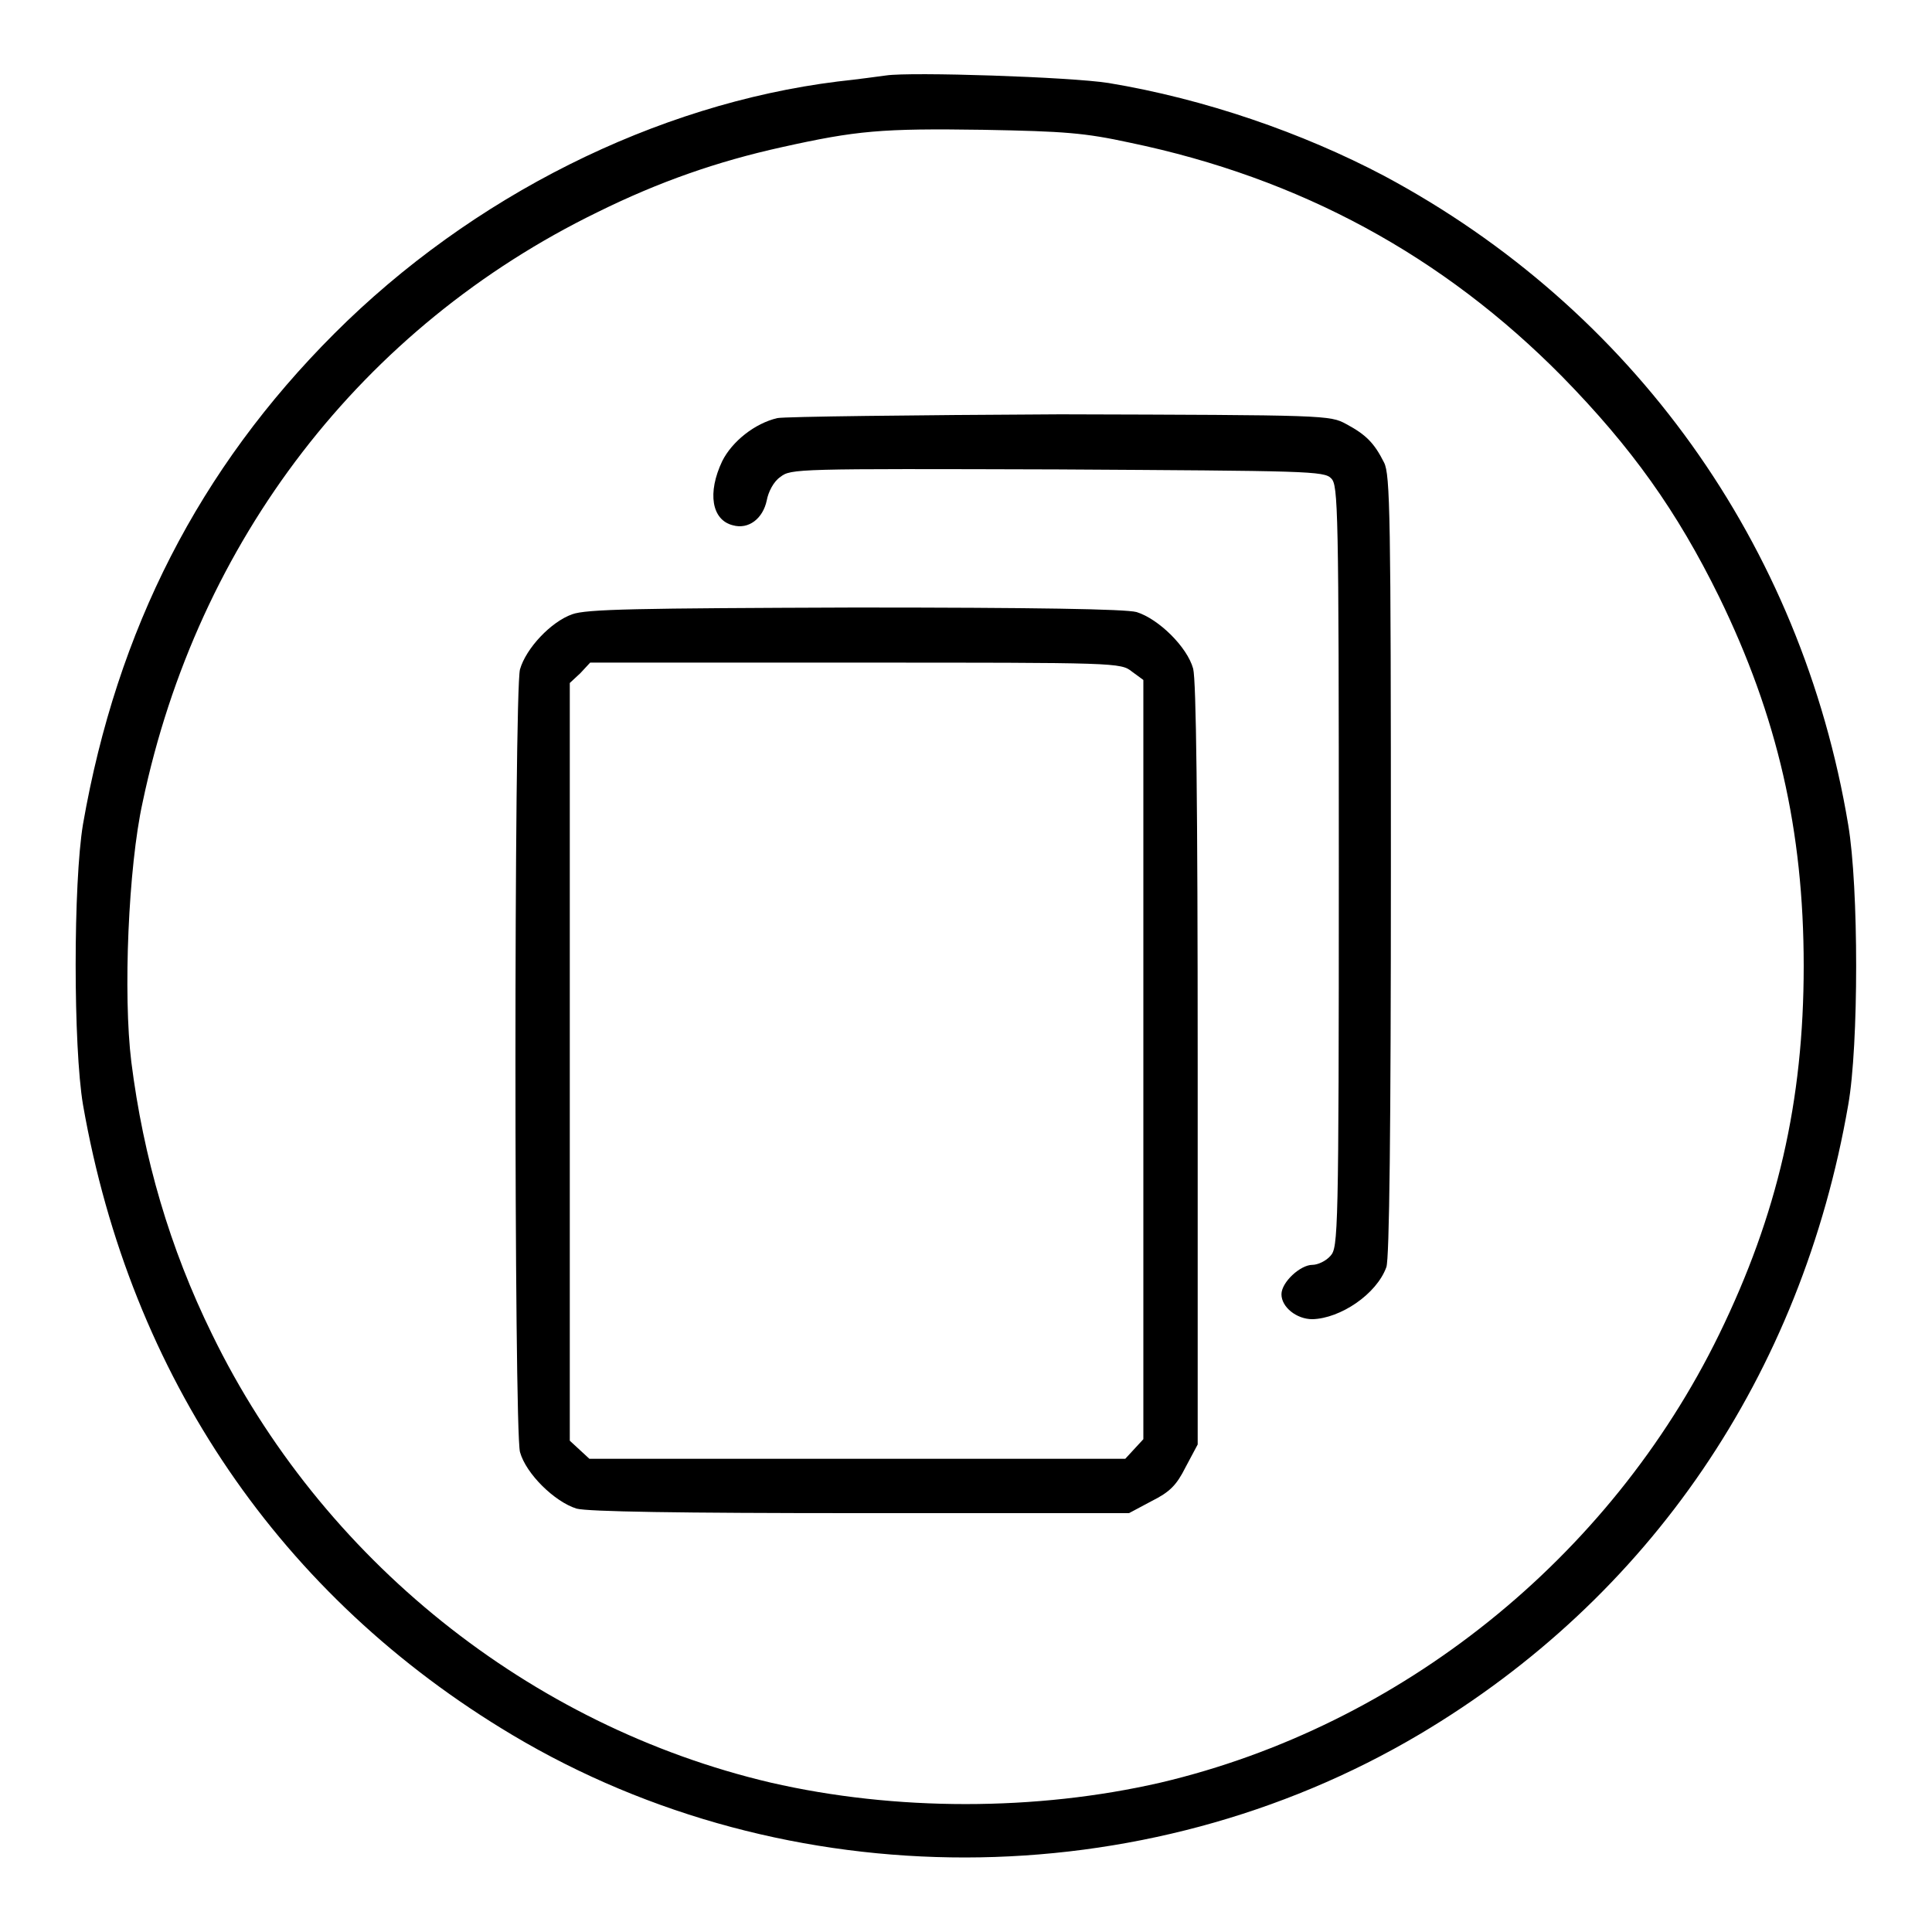
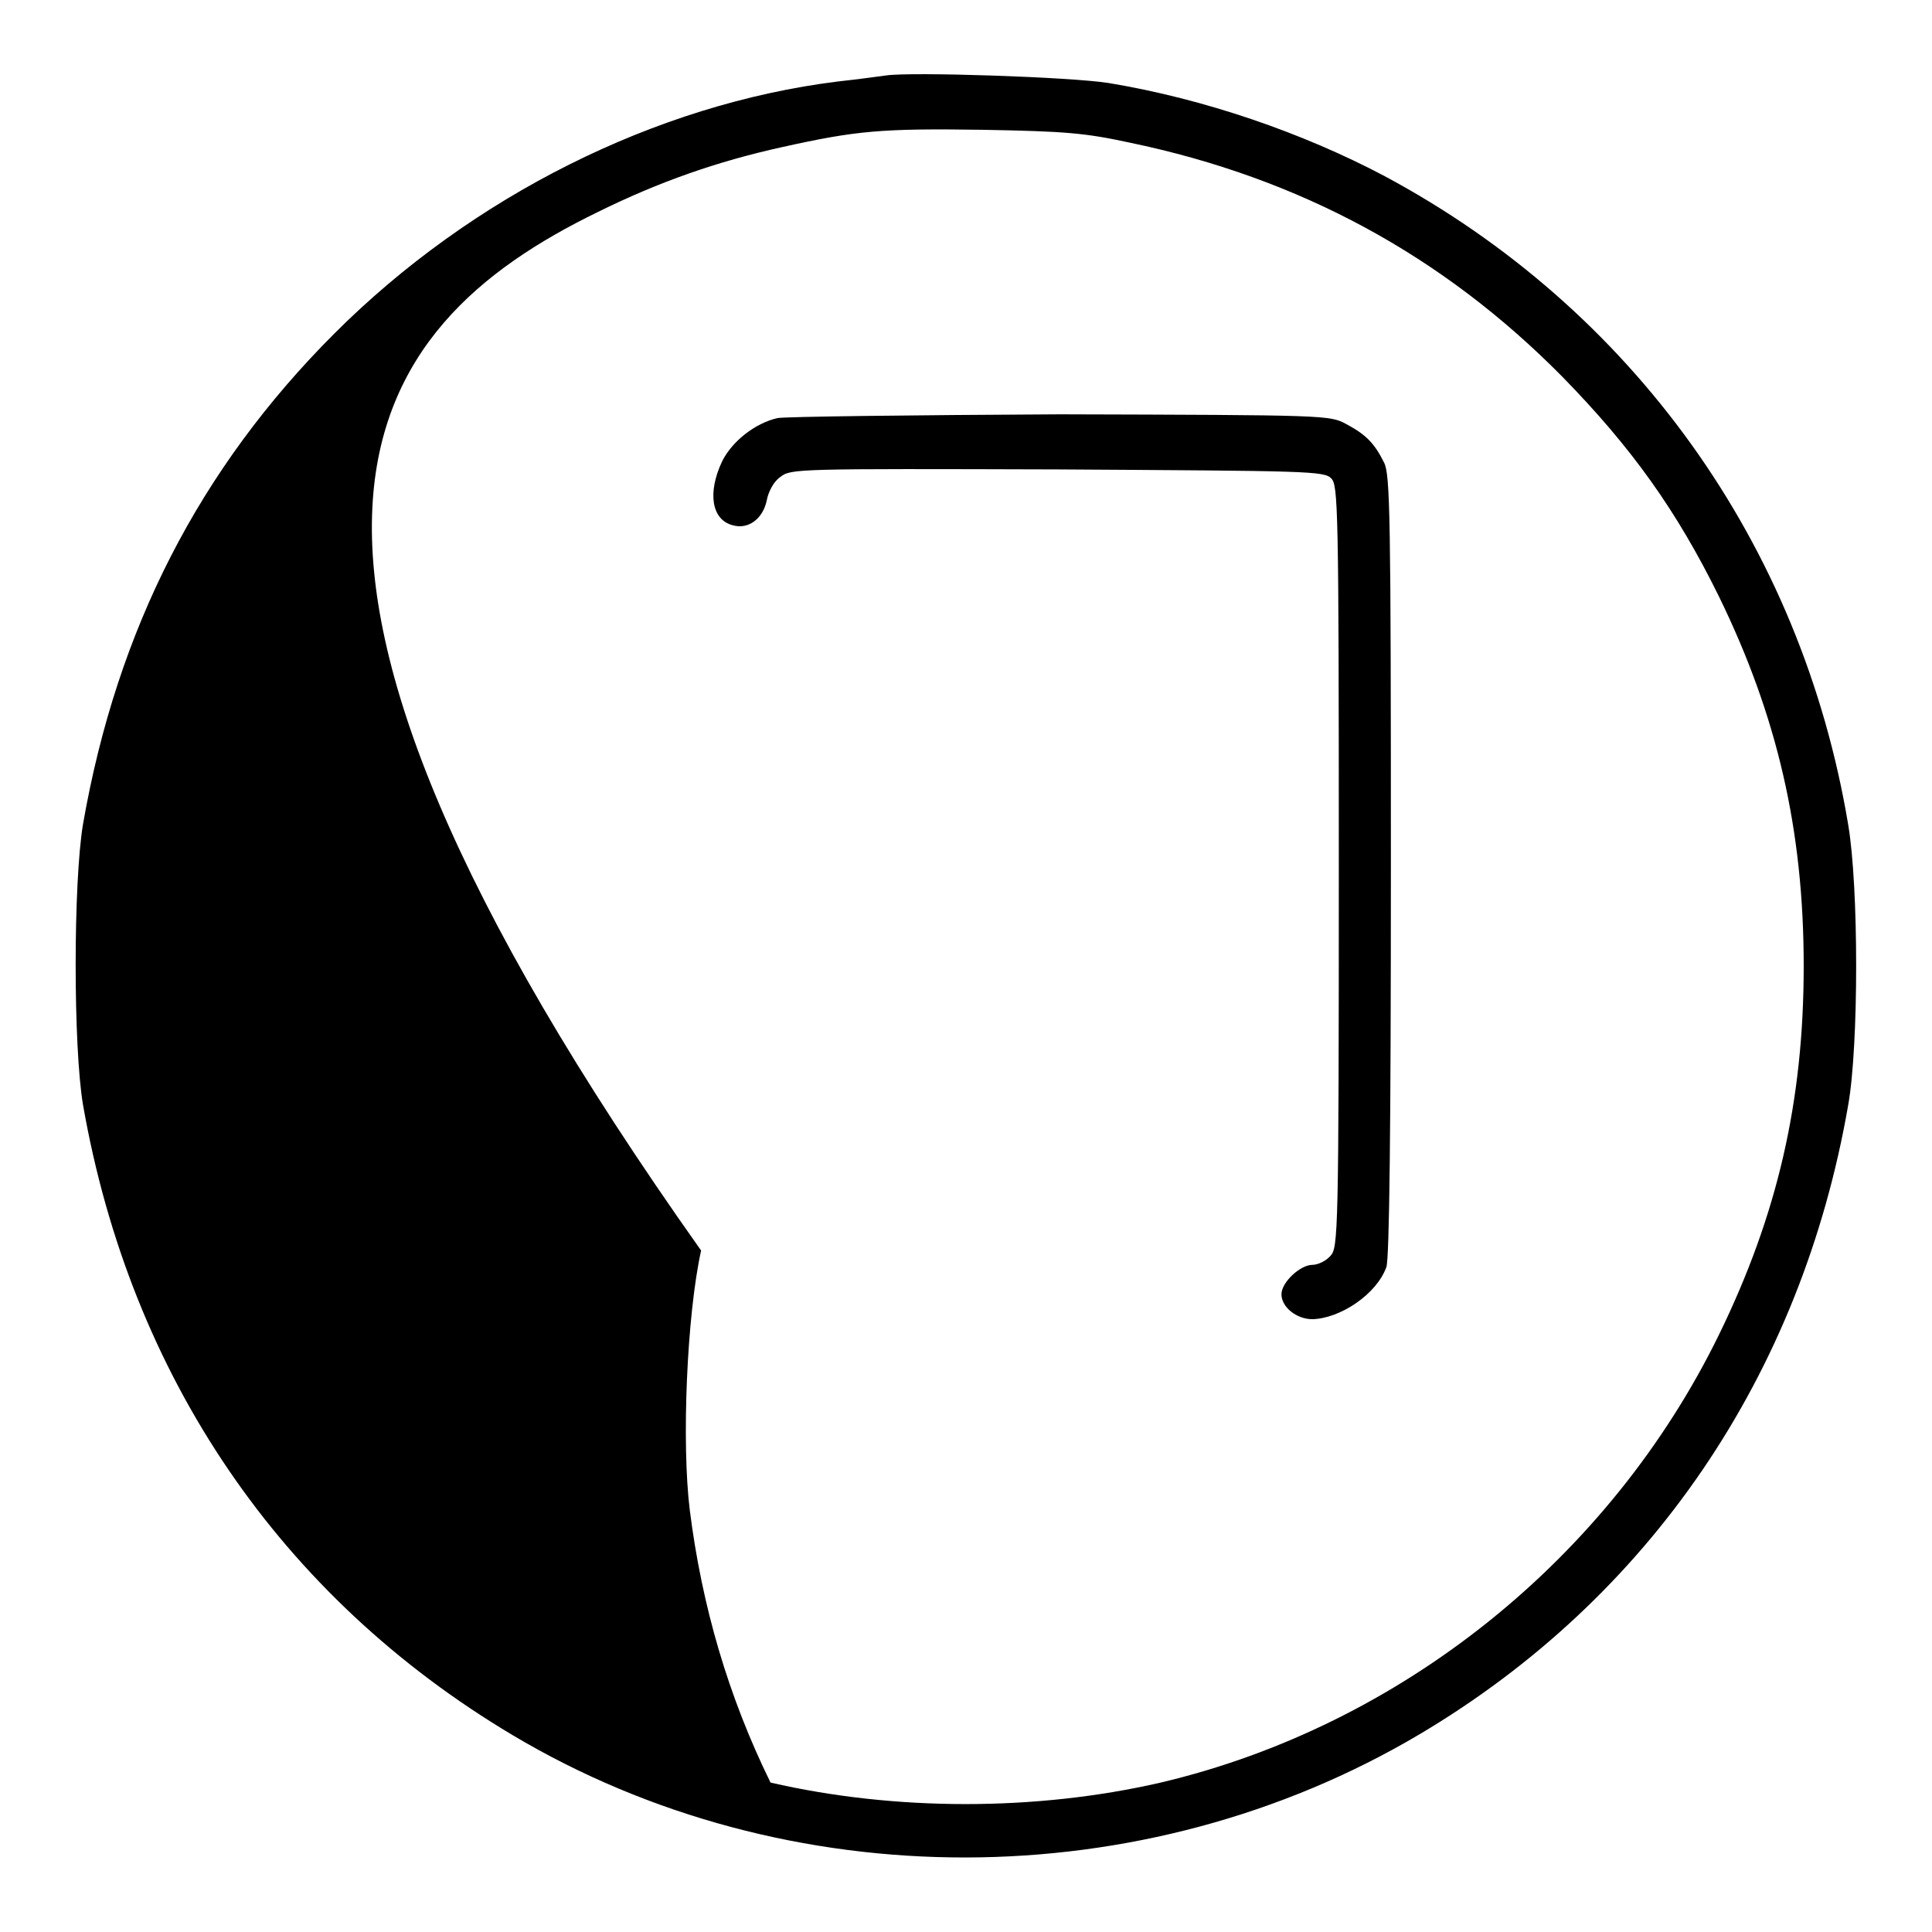
<svg xmlns="http://www.w3.org/2000/svg" version="1.1" x="0px" y="0px" viewBox="0 0 256 256" enable-background="new 0 0 256 256" xml:space="preserve">
  <g>
    <g>
      <g>
-         <path fill="#000000" d="M117.4,10c-0.8,0.1-3.6,0.5-6.4,0.8c-24.1,3-48.5,15.2-66.7,33.4c-17.9,17.9-28.8,39.2-33.3,65c-1.3,7.8-1.3,29.5,0,37.2c6.3,36,26.2,65.2,56.9,83.5c36.4,21.7,83.6,21.6,120.2-0.1c30.5-18.1,50.6-47.6,56.8-83.4c1.4-7.9,1.4-28.8,0-37.1c-6.2-37.2-28.6-68.4-61.5-86c-10.8-5.7-23.8-10.2-36.5-12.3C141.9,10.2,120.7,9.5,117.4,10z M149.7,18.9c22.6,4.7,41.5,15,57.3,31c9.2,9.4,15.2,17.8,20.8,29.2C235.5,94.9,239,110,239,128c0,18-3.5,33-11.2,48.8c-14.5,29.7-42.2,51.9-74,59.4c-16.5,3.8-35.2,3.8-51.7,0c-31.9-7.5-59.5-29.6-74-59.4c-5.6-11.4-9.1-23.4-10.7-36.1c-1.1-8.9-0.4-25.8,1.5-34.4C26.2,71.6,48,43.3,79.2,28.1c8.1-4,15.8-6.7,24.4-8.6c9.9-2.2,13.2-2.5,26.7-2.3C141.1,17.4,143.7,17.6,149.7,18.9z" />
+         <path fill="#000000" d="M117.4,10c-0.8,0.1-3.6,0.5-6.4,0.8c-24.1,3-48.5,15.2-66.7,33.4c-17.9,17.9-28.8,39.2-33.3,65c-1.3,7.8-1.3,29.5,0,37.2c6.3,36,26.2,65.2,56.9,83.5c36.4,21.7,83.6,21.6,120.2-0.1c30.5-18.1,50.6-47.6,56.8-83.4c1.4-7.9,1.4-28.8,0-37.1c-6.2-37.2-28.6-68.4-61.5-86c-10.8-5.7-23.8-10.2-36.5-12.3C141.9,10.2,120.7,9.5,117.4,10z M149.7,18.9c22.6,4.7,41.5,15,57.3,31c9.2,9.4,15.2,17.8,20.8,29.2C235.5,94.9,239,110,239,128c0,18-3.5,33-11.2,48.8c-14.5,29.7-42.2,51.9-74,59.4c-16.5,3.8-35.2,3.8-51.7,0c-5.6-11.4-9.1-23.4-10.7-36.1c-1.1-8.9-0.4-25.8,1.5-34.4C26.2,71.6,48,43.3,79.2,28.1c8.1-4,15.8-6.7,24.4-8.6c9.9-2.2,13.2-2.5,26.7-2.3C141.1,17.4,143.7,17.6,149.7,18.9z" />
        <path fill="#000000" d="M103,55.4c-3,0.7-6,3.1-7.3,5.7c-2,4.2-1.4,7.8,1.4,8.5c2.1,0.6,4-0.9,4.5-3.3c0.2-1.1,0.9-2.5,1.8-3.1c1.4-1.1,2.1-1.1,36.7-1c33.1,0.2,35.4,0.2,36.3,1.2c0.9,0.9,1,3.7,1,51.4c0,48.8-0.1,50.5-1.1,51.6c-0.6,0.7-1.7,1.2-2.4,1.2c-1.6,0-4.1,2.3-4.1,3.9c0,1.7,2,3.3,4.1,3.3c3.7-0.1,8.5-3.3,9.8-6.9c0.4-1.1,0.6-18.1,0.6-53.2c0-46.5-0.1-51.8-0.9-53.4c-1.3-2.6-2.4-3.7-5-5.1c-2.2-1.2-2.6-1.2-37.9-1.3C120.9,55,104,55.2,103,55.4z" />
-         <path fill="#000000" d="M75.8,81.4c-2.8,1-6.1,4.5-6.9,7.3c-0.8,3.1-0.8,100.6,0,103.7c0.8,2.9,4.6,6.6,7.5,7.5c1.5,0.4,13.4,0.6,37.7,0.6h35.5l3-1.6c2.4-1.2,3.3-2.1,4.5-4.5l1.6-3v-50.3c0-35.1-0.2-50.9-0.6-52.5c-0.8-2.9-4.6-6.6-7.5-7.5c-1.5-0.4-13.3-0.6-37.4-0.6C84.4,80.6,77.7,80.7,75.8,81.4z M150,89l1.5,1.1v50.3v50.3l-1.2,1.3l-1.2,1.3h-35.5H78.1l-1.3-1.2l-1.3-1.2v-50.1V90.5l1.4-1.3l1.3-1.4h35.1C148.1,87.8,148.5,87.8,150,89z" />
      </g>
    </g>
  </g>
</svg>